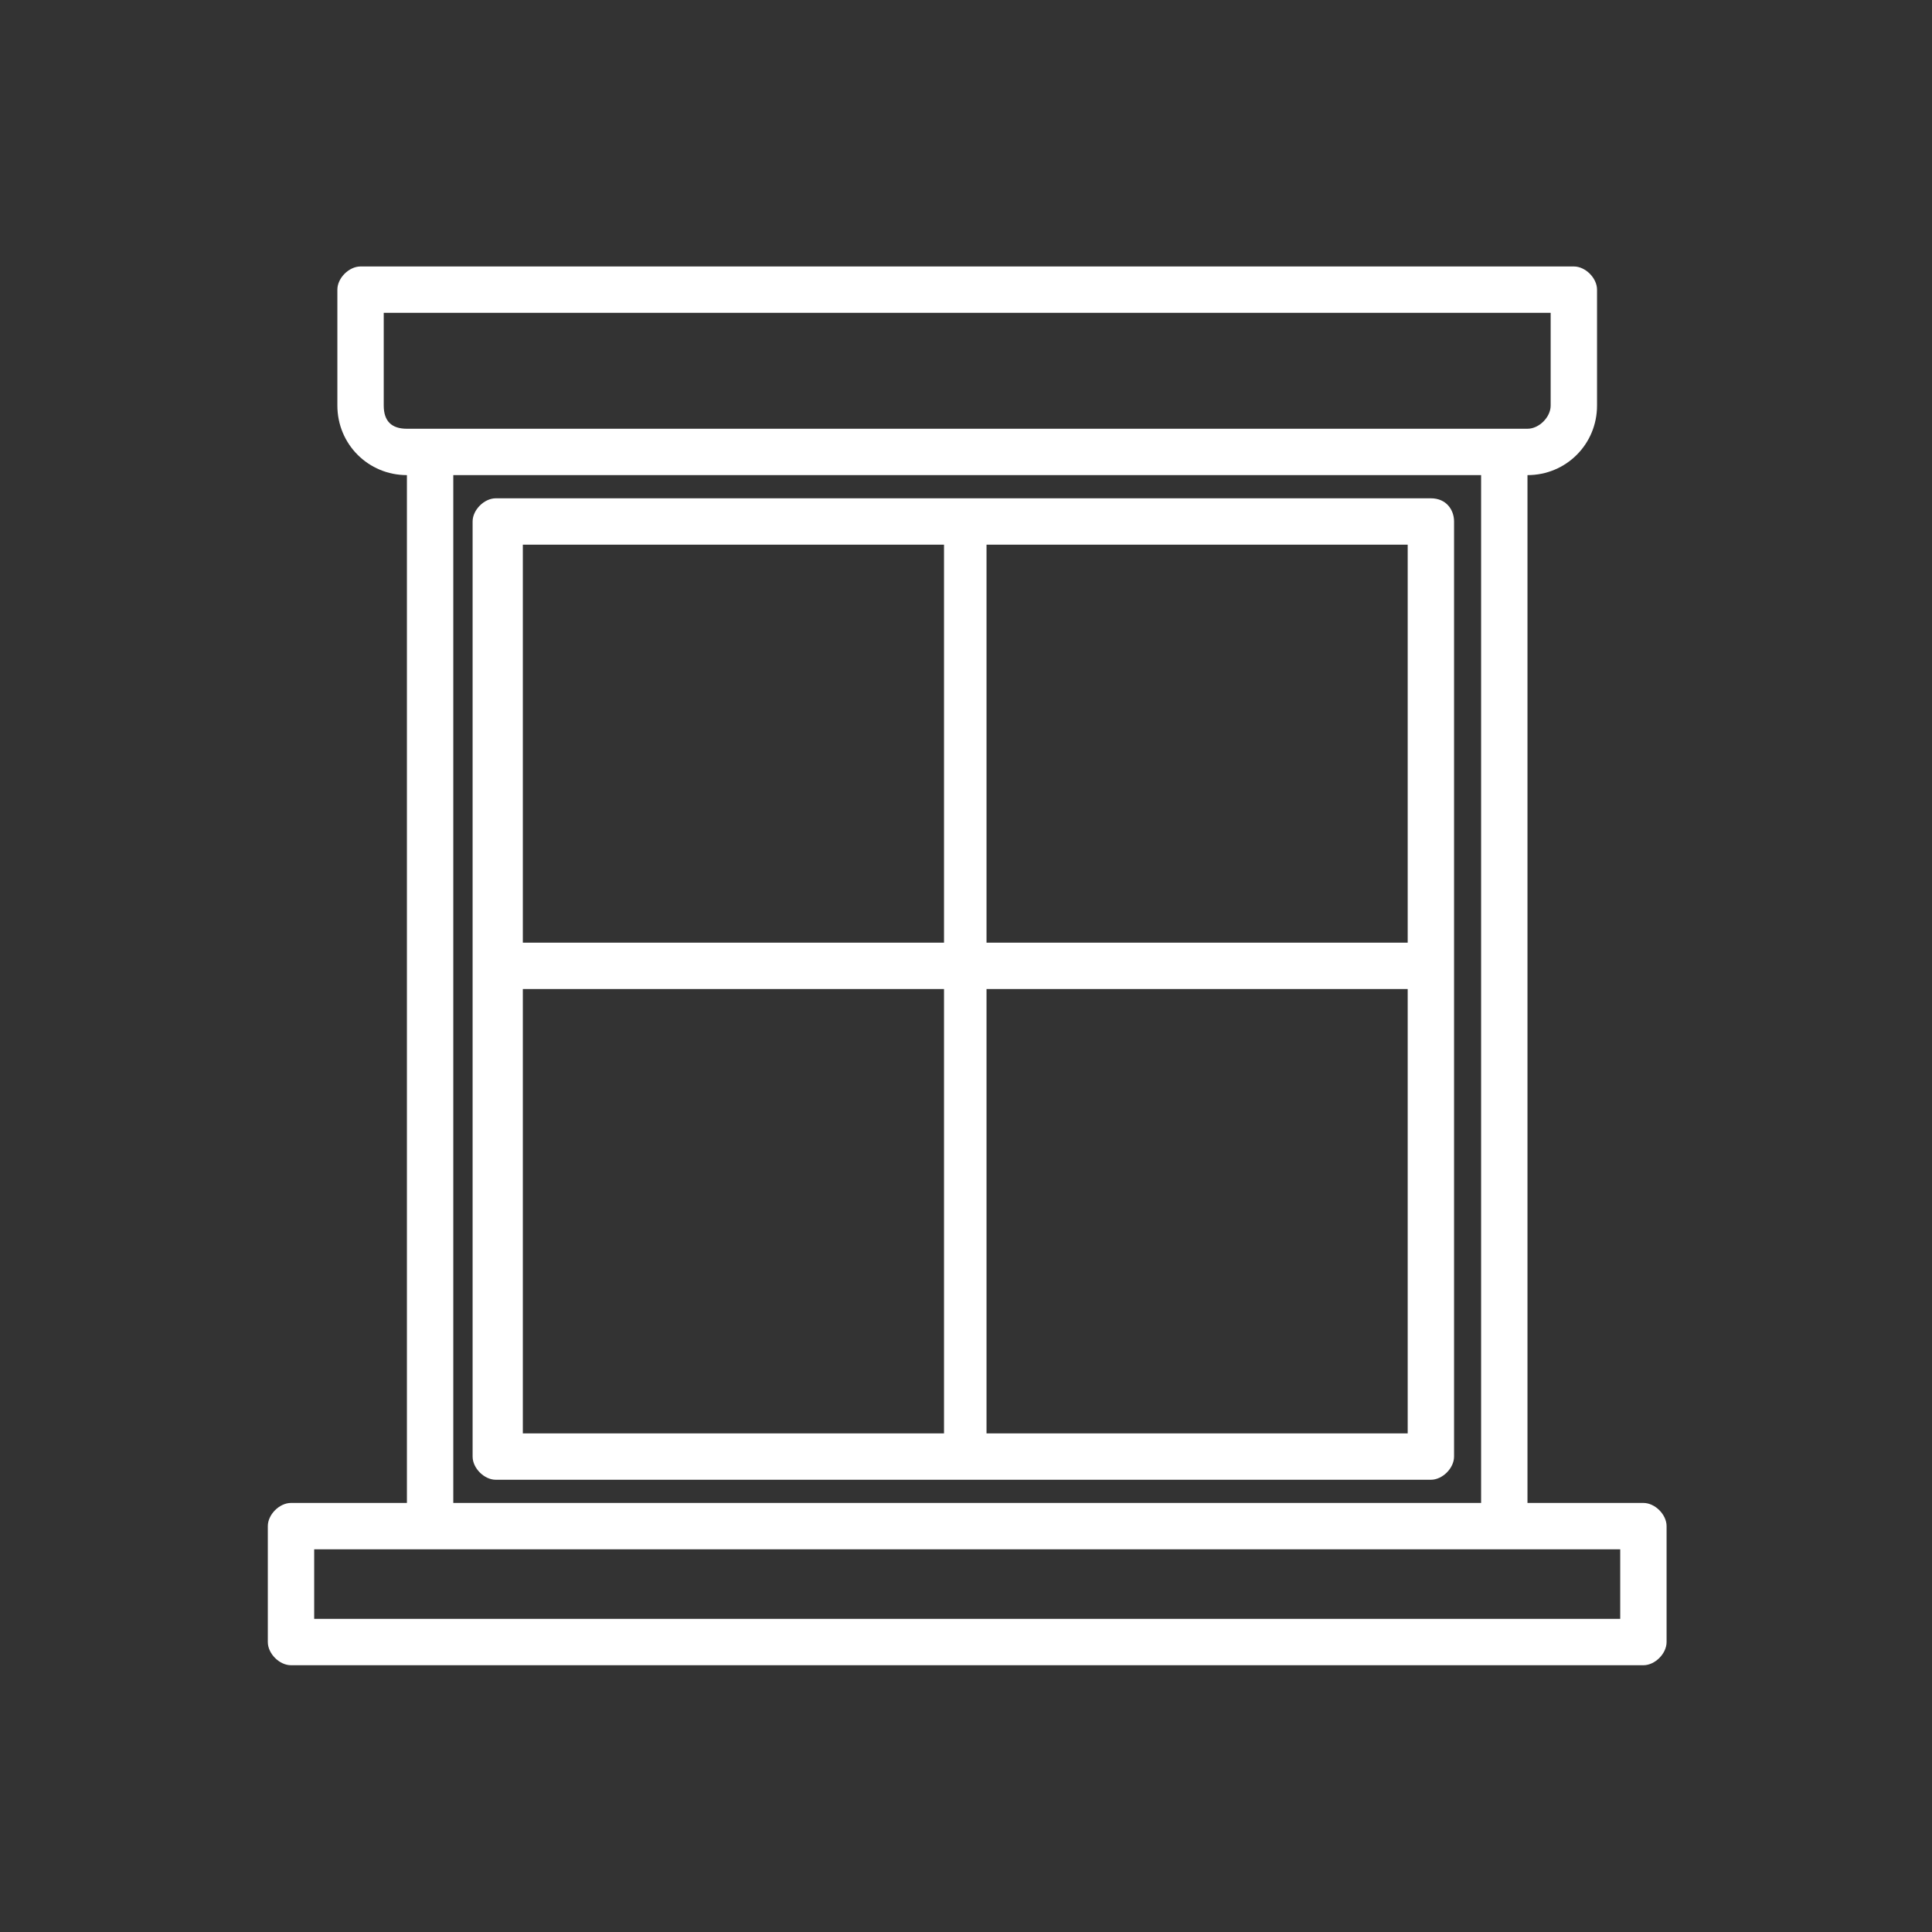
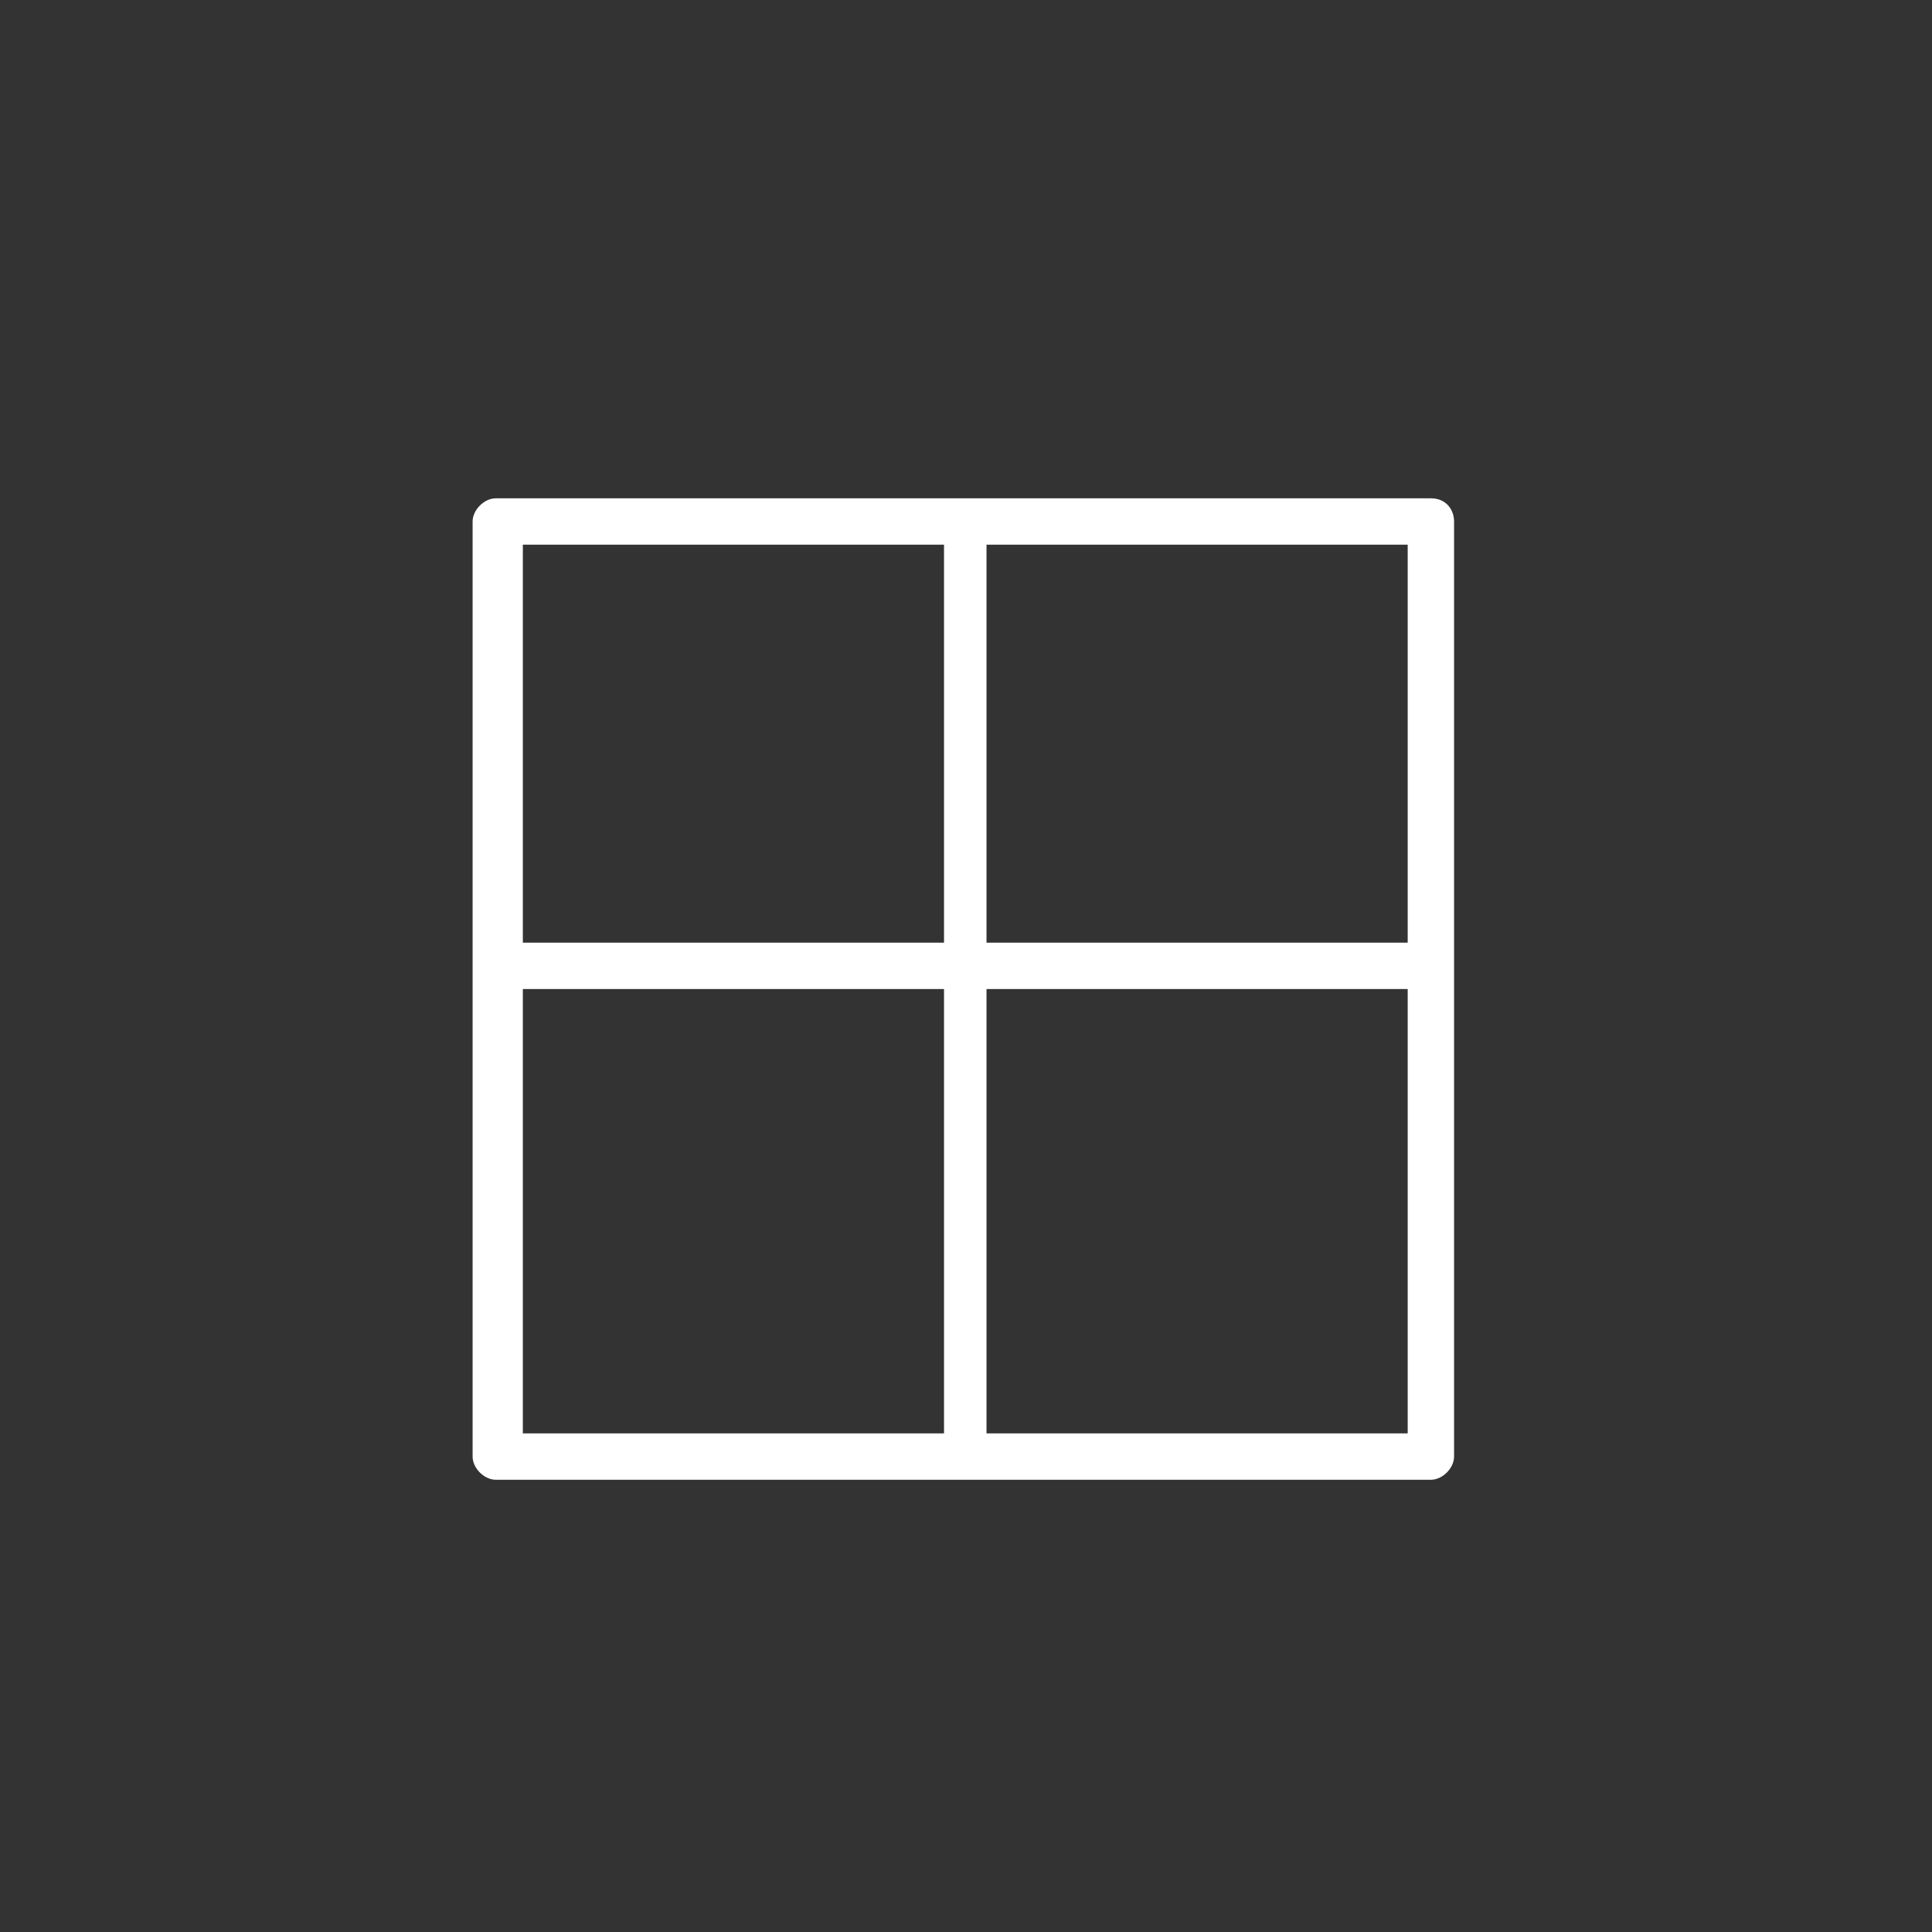
<svg xmlns="http://www.w3.org/2000/svg" version="1.1" id="レイヤー_1" x="0px" y="0px" viewBox="0 0 50 50" style="enable-background:new 0 0 50 50;" xml:space="preserve">
  <rect x="0" y="0" width="50" height="50" fill="#333333" stroke="none" />
  <style type="text/css">
	.st0{fill:#FFFFFF;}
</style>
  <g id="グループ_3959" transform="translate(1076.531 123.896)">
-     <path id="パス_1000" class="st0" d="M-1034-85h-3v-26.6c1,0,1.8-0.8,1.8-1.8v-3c0-0.3-0.3-0.6-0.6-0.6h-31.4   c-0.3,0-0.6,0.3-0.6,0.6l0,0v3c0,1,0.8,1.8,1.8,1.8V-85h-3c-0.3,0-0.6,0.3-0.6,0.6v3c0,0.3,0.3,0.6,0.6,0.6h35   c0.3,0,0.6-0.3,0.6-0.6v-3C-1033.4-84.7-1033.7-85-1034-85L-1034-85z M-1066.6-113.4v-2.4h30.2v2.4c0,0.3-0.3,0.6-0.6,0.6h-29   C-1066.4-112.8-1066.6-113-1066.6-113.4L-1066.6-113.4z M-1038.2-111.6V-85h-26.6v-26.6H-1038.2z M-1034.6-82h-33.8v-1.8h33.8V-82z   " />
    <path id="パス_1001" class="st0" d="M-1039.5-111h-24.2c-0.3,0-0.6,0.3-0.6,0.6v24.2c0,0.3,0.3,0.6,0.6,0.6h24.2   c0.3,0,0.6-0.3,0.6-0.6v-24.2C-1038.9-110.7-1039.1-111-1039.5-111z M-1052.1-86.8h-10.9v-11.5h10.9V-86.8z M-1052.1-99.5h-10.9   v-10.3h10.9V-99.5z M-1040.1-86.8h-10.9v-11.5h10.9V-86.8z M-1040.1-99.5h-10.9v-10.3h10.9V-99.5z" />
  </g>
</svg>